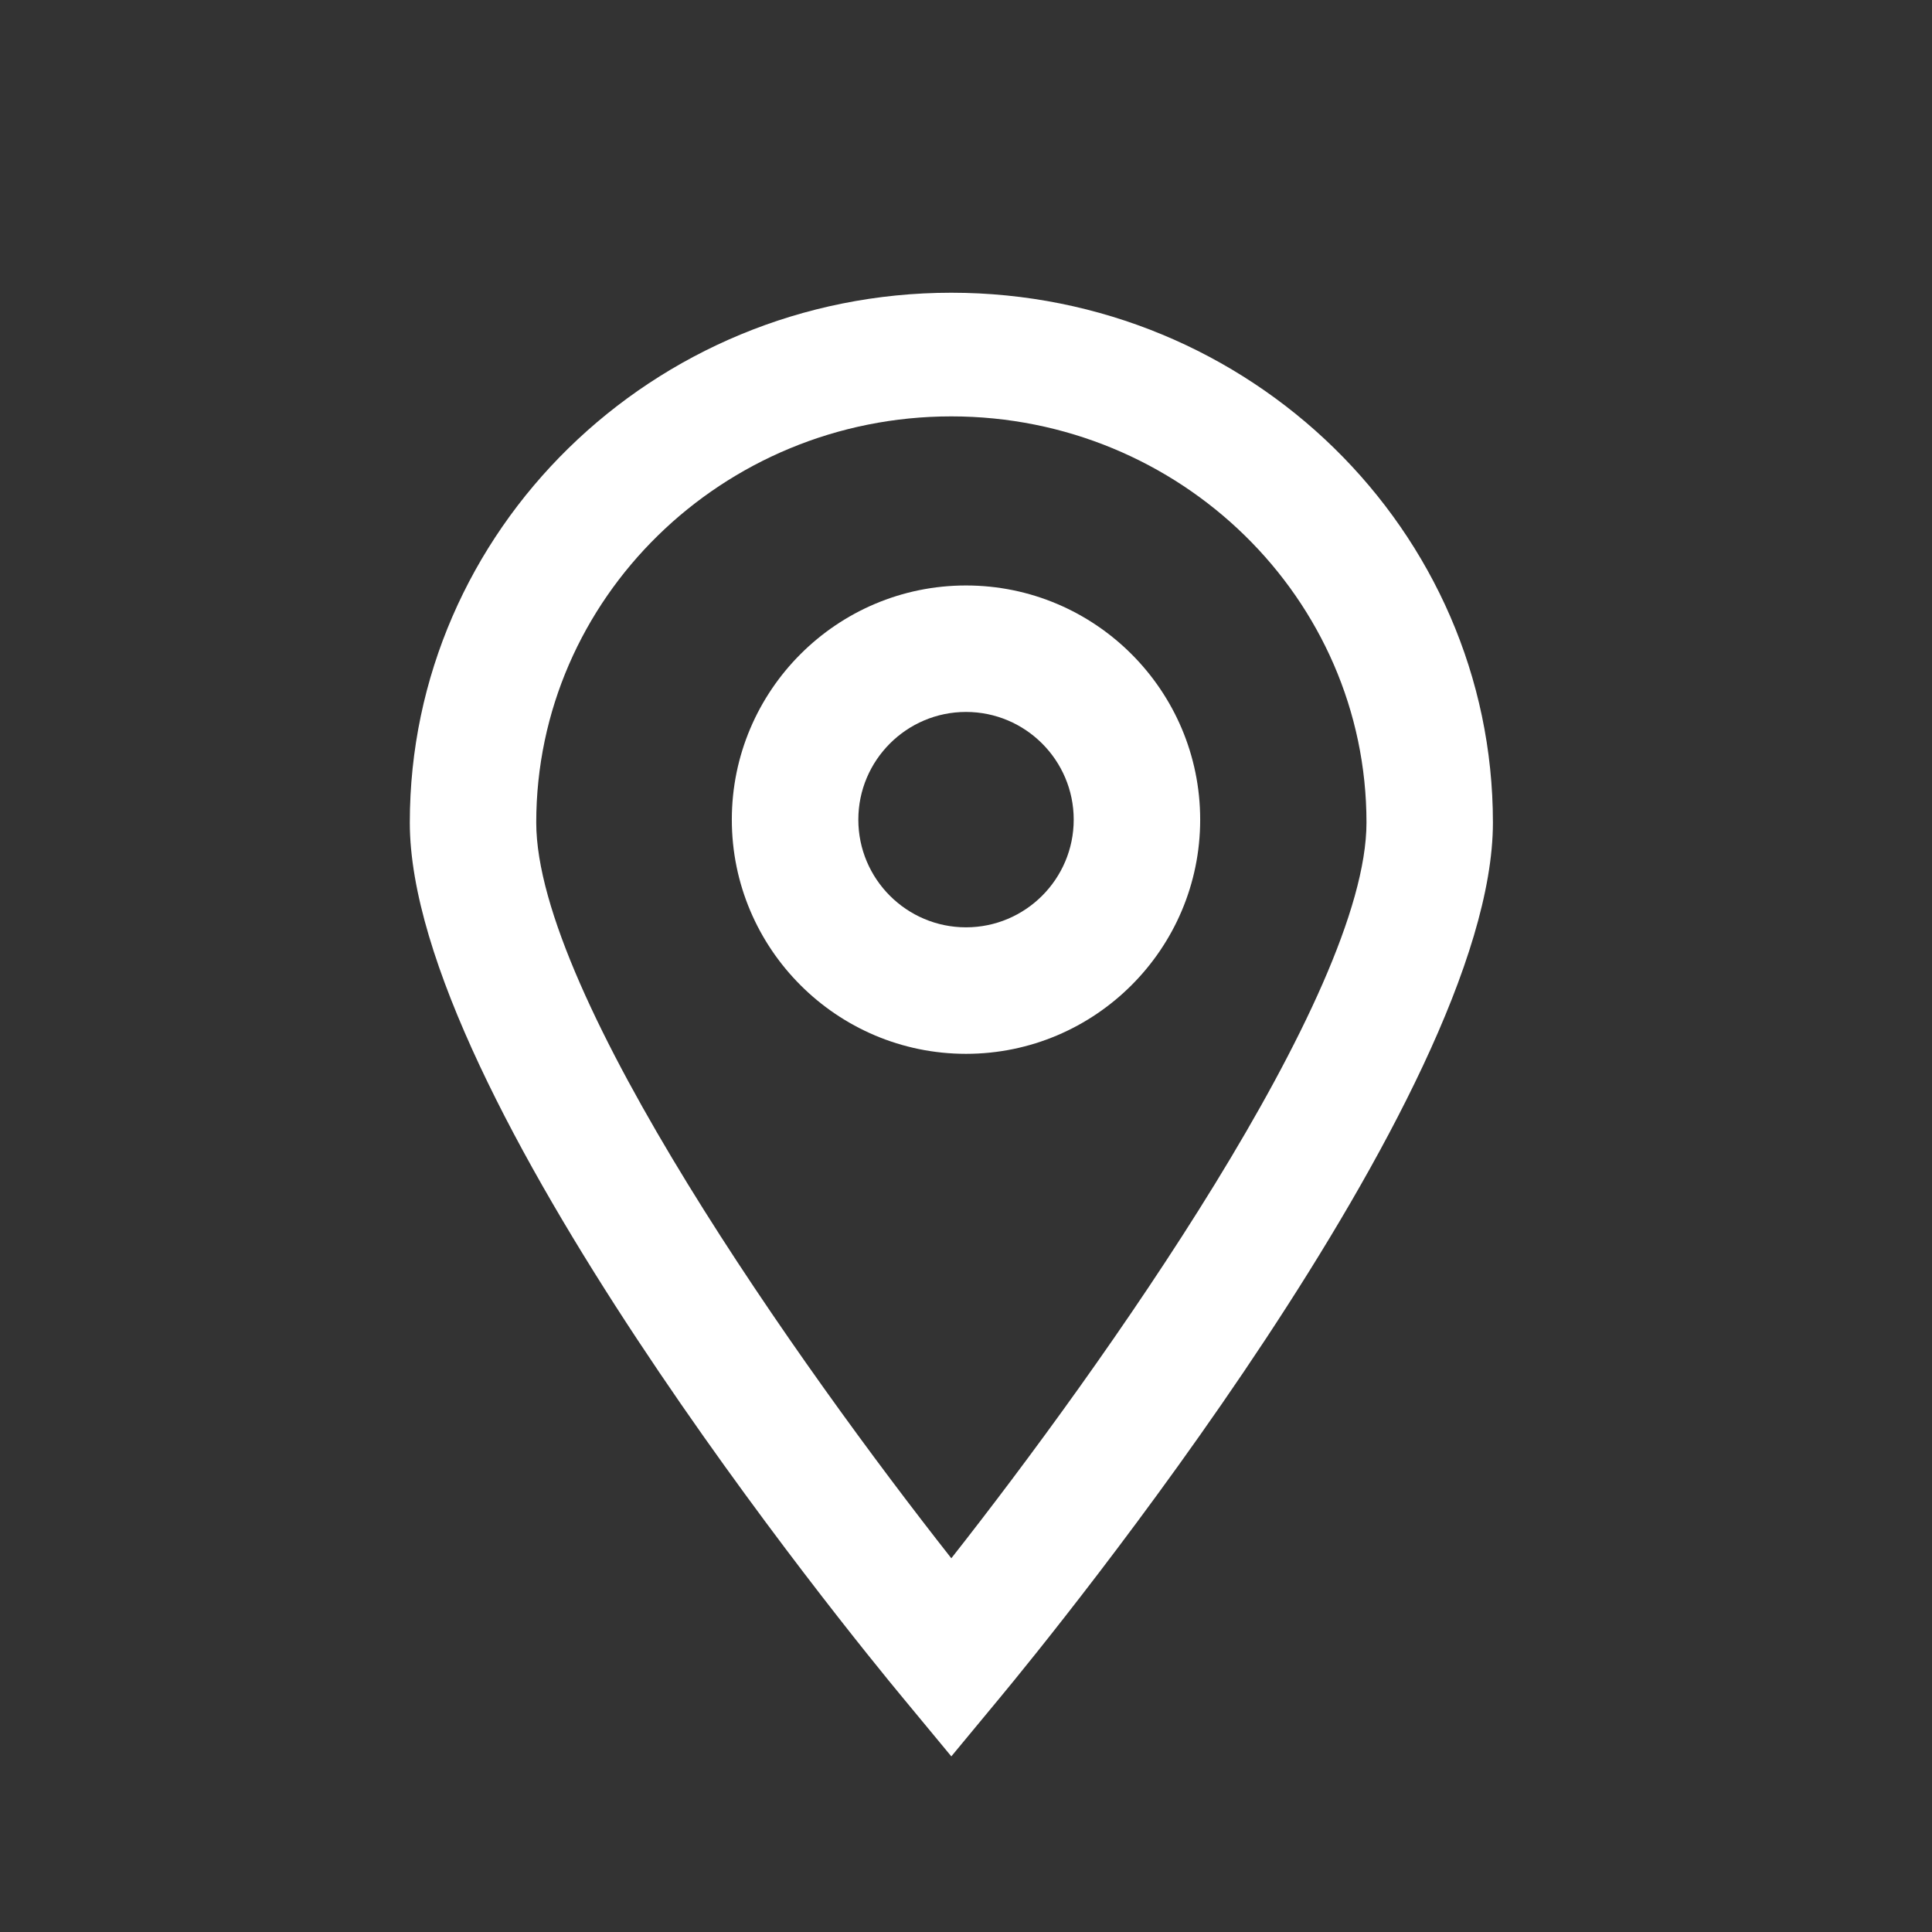
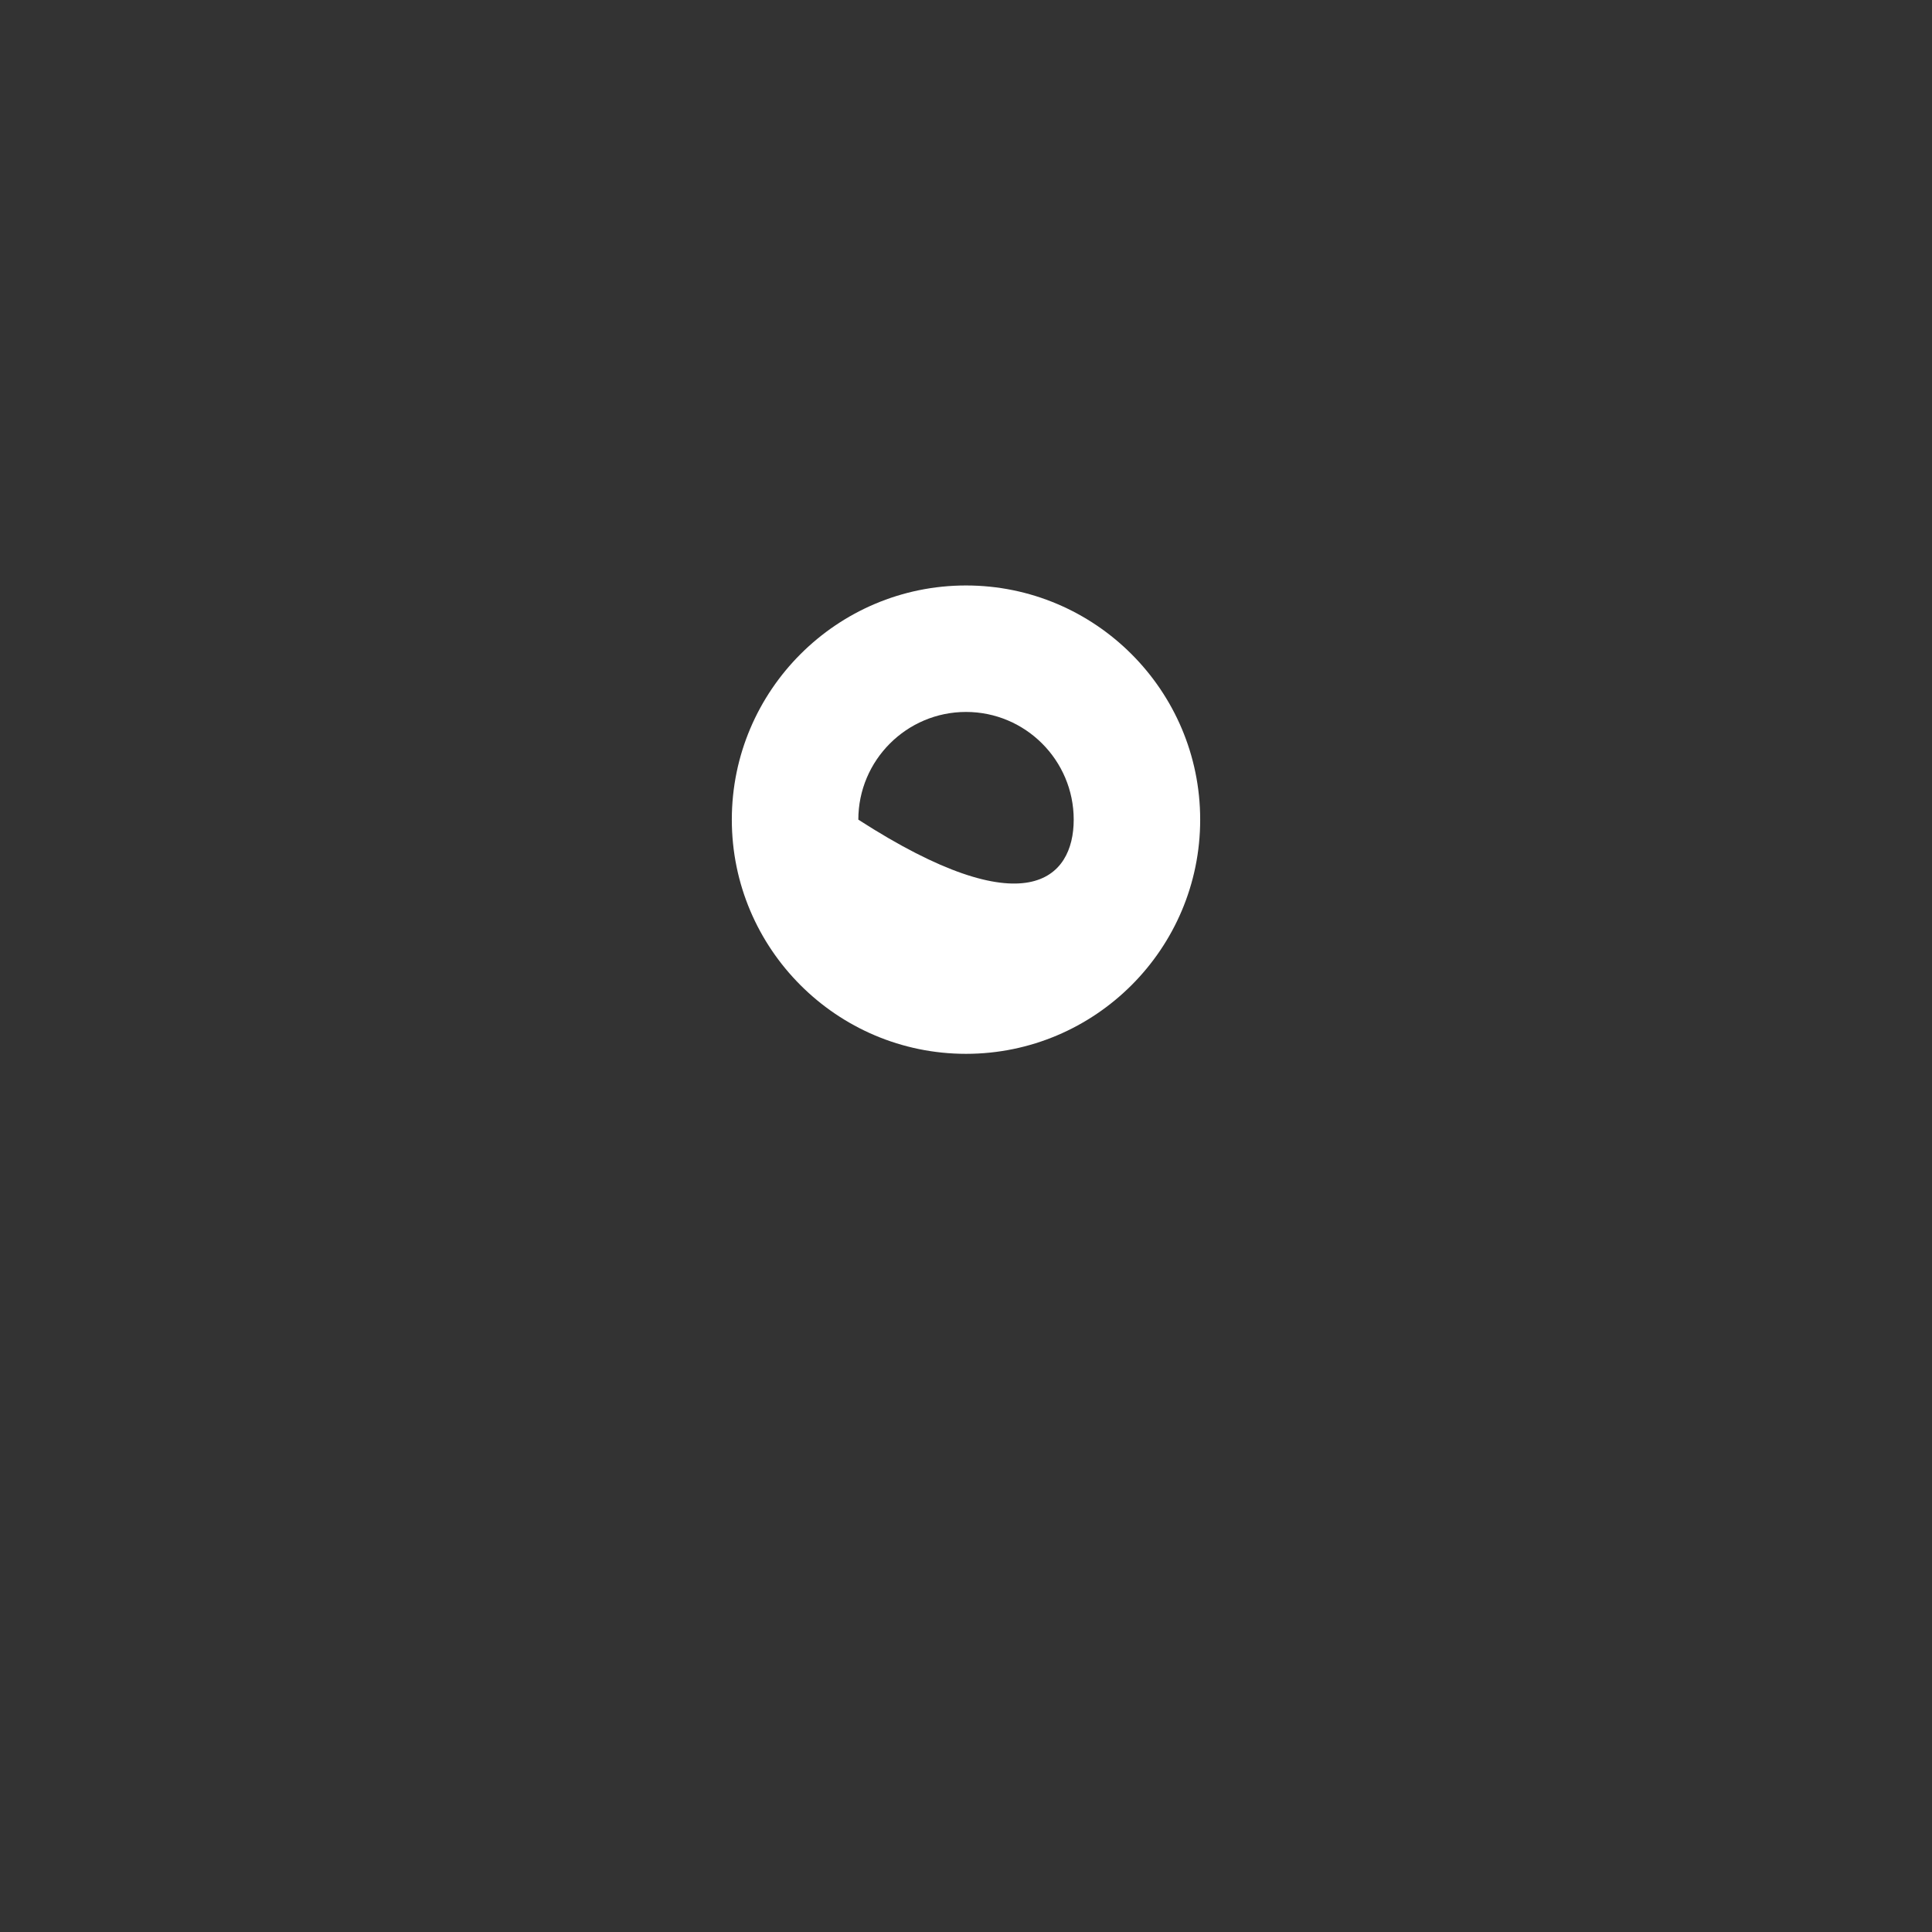
<svg xmlns="http://www.w3.org/2000/svg" width="52" height="52" viewBox="0 0 52 52" fill="none">
  <rect x="0" y="0" width="52" height="52" fill="#333333" stroke="none" />
-   <path d="M25.605 47.273L24.285 45.678C22.927 44.041 11.03 29.472 11.03 22.139C11.03 14.276 17.569 7.879 25.605 7.879C33.643 7.879 40.182 14.276 40.182 22.139C40.182 29.472 28.283 44.041 26.926 45.678L25.605 47.273ZM25.605 11.207C19.445 11.207 14.433 16.111 14.433 22.139C14.433 26.786 21.585 36.835 25.605 41.941C29.626 36.834 36.779 26.786 36.779 22.139C36.78 16.111 31.767 11.207 25.605 11.207Z" fill="white" />
-   <path d="M26 28.364C22.525 28.364 19.697 25.537 19.697 22.061C19.697 18.585 22.525 15.758 26 15.758C29.476 15.758 32.303 18.585 32.303 22.061C32.304 25.537 29.476 28.364 26 28.364ZM26 19.162C24.402 19.162 23.102 20.463 23.102 22.061C23.102 23.659 24.402 24.959 26 24.959C27.599 24.959 28.899 23.659 28.899 22.061C28.899 20.463 27.599 19.162 26 19.162Z" fill="white" />
+   <path d="M26 28.364C22.525 28.364 19.697 25.537 19.697 22.061C19.697 18.585 22.525 15.758 26 15.758C29.476 15.758 32.303 18.585 32.303 22.061C32.304 25.537 29.476 28.364 26 28.364ZM26 19.162C24.402 19.162 23.102 20.463 23.102 22.061C27.599 24.959 28.899 23.659 28.899 22.061C28.899 20.463 27.599 19.162 26 19.162Z" fill="white" />
</svg>